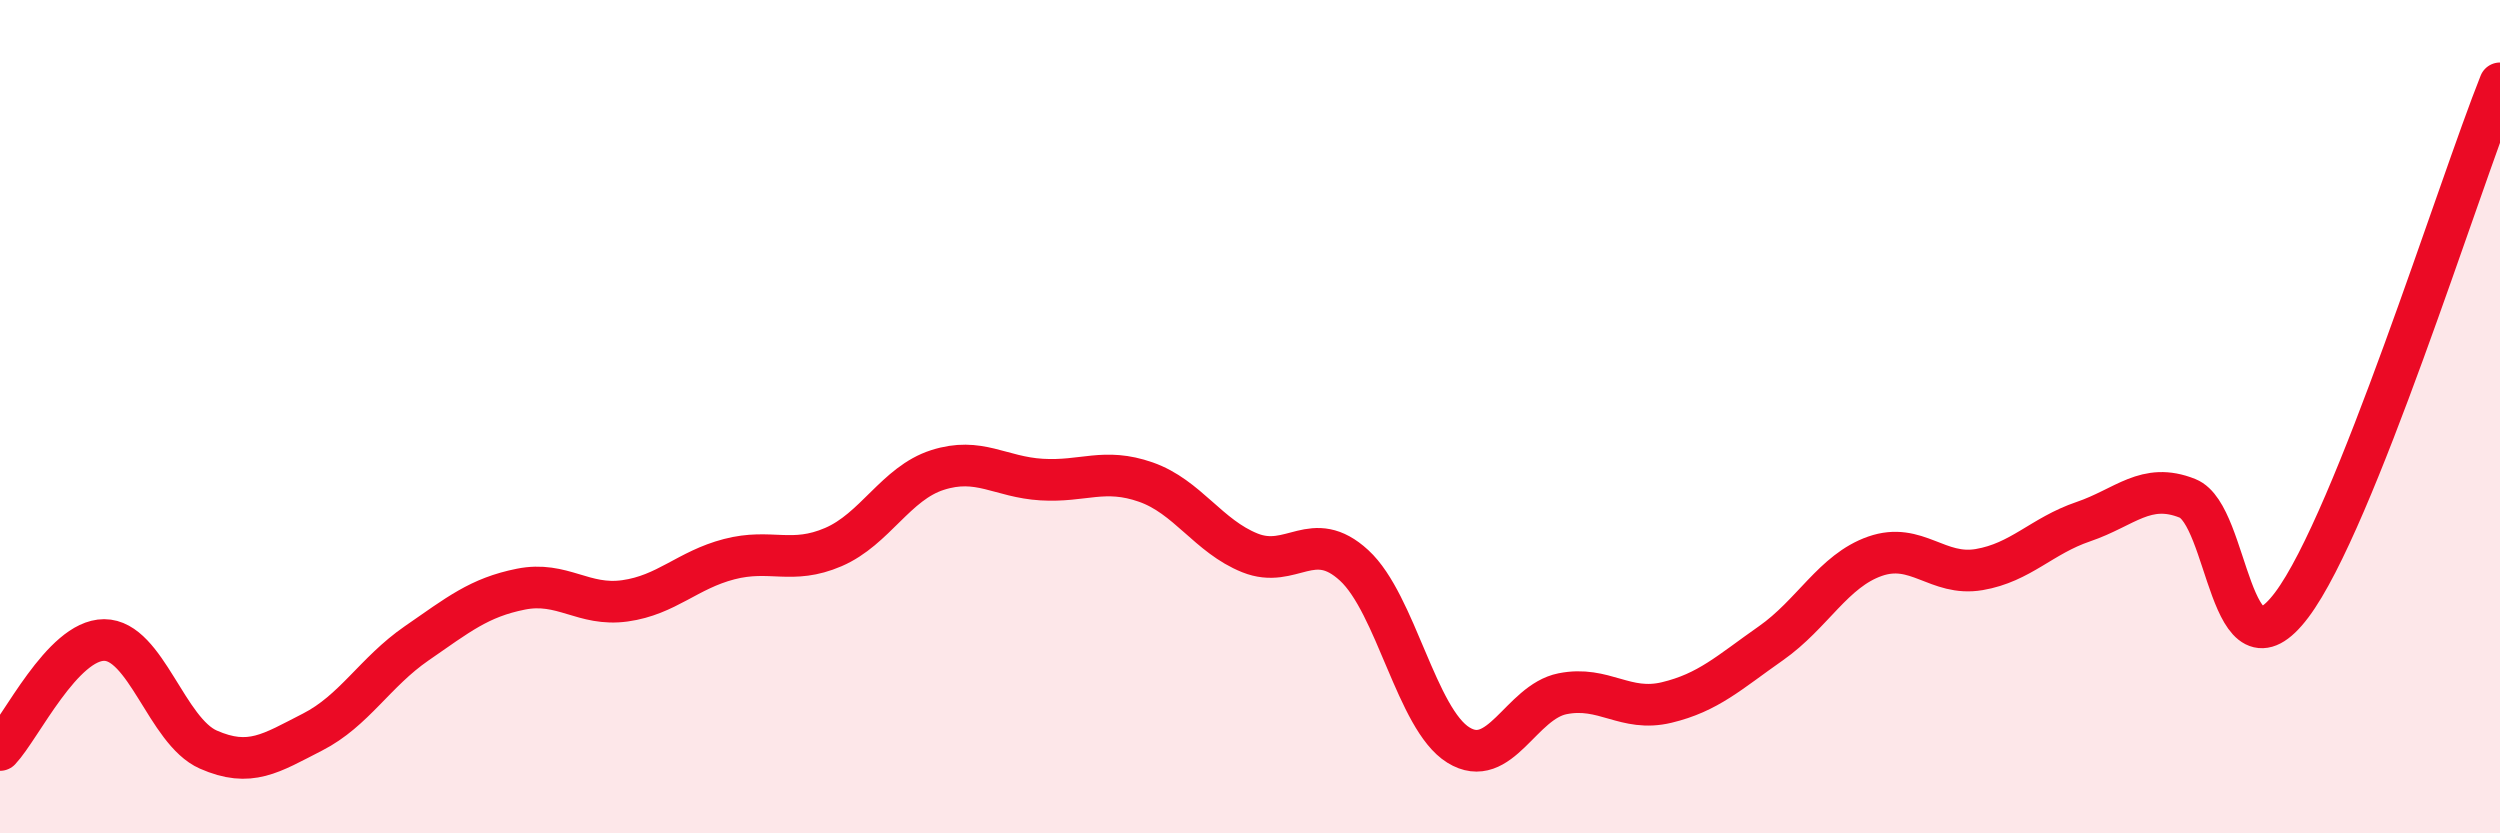
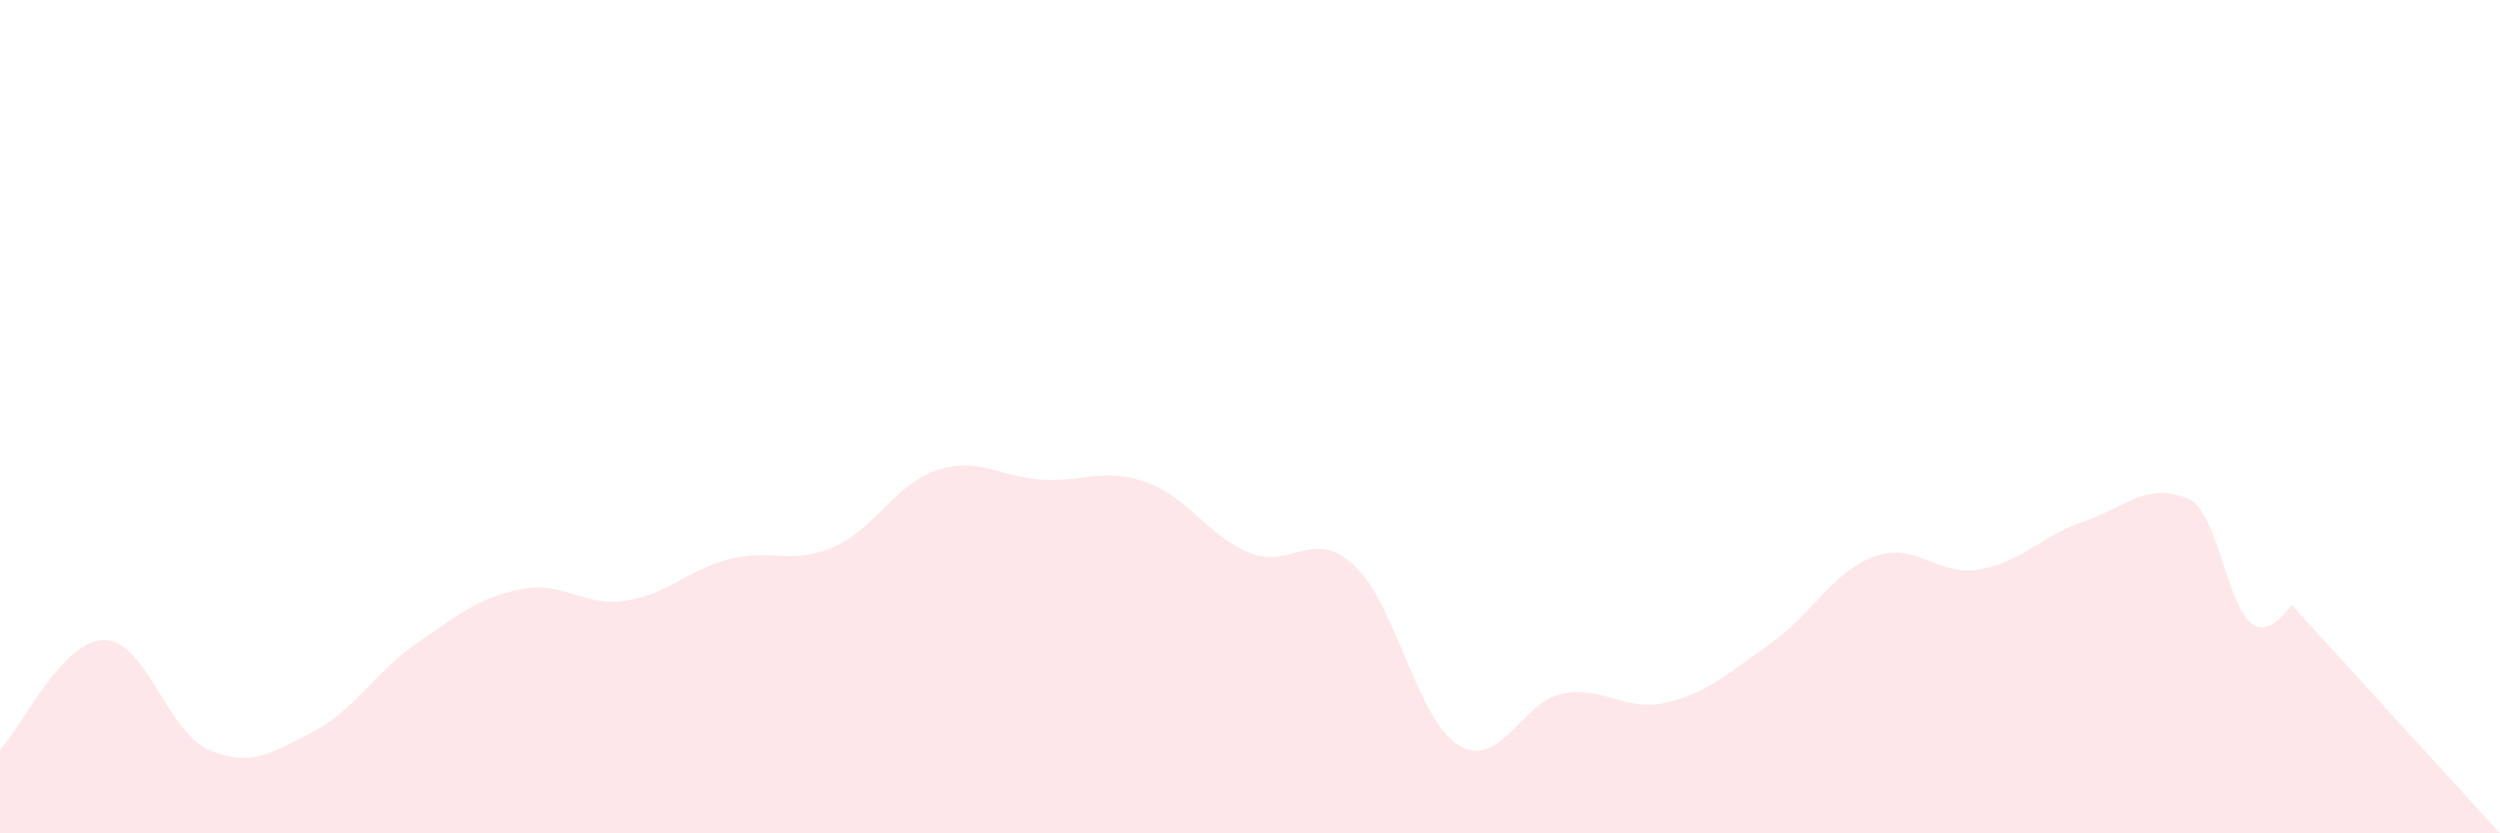
<svg xmlns="http://www.w3.org/2000/svg" width="60" height="20" viewBox="0 0 60 20">
-   <path d="M 0,18 C 0.5,17.47 1.5,15.36 2.5,15.36 C 3.5,15.36 4,17.55 5,17.99 C 6,18.43 6.5,18.08 7.5,17.57 C 8.5,17.06 9,16.13 10,15.44 C 11,14.75 11.5,14.34 12.5,14.14 C 13.5,13.94 14,14.56 15,14.42 C 16,14.28 16.5,13.68 17.5,13.42 C 18.5,13.16 19,13.56 20,13.13 C 21,12.7 21.5,11.6 22.5,11.28 C 23.5,10.96 24,11.45 25,11.51 C 26,11.57 26.5,11.22 27.5,11.57 C 28.5,11.92 29,12.87 30,13.27 C 31,13.67 31.5,12.65 32.5,13.57 C 33.5,14.49 34,17.26 35,17.88 C 36,18.5 36.5,16.85 37.5,16.65 C 38.5,16.45 39,17.1 40,16.86 C 41,16.62 41.5,16.14 42.5,15.44 C 43.5,14.74 44,13.7 45,13.35 C 46,13 46.5,13.84 47.5,13.67 C 48.5,13.5 49,12.86 50,12.52 C 51,12.18 51.5,11.56 52.5,11.96 C 53.5,12.36 53.5,16.51 55,14.52 C 56.5,12.53 59,4.5 60,2L60 20L0 20Z" fill="#EB0A25" opacity="0.1" stroke-linecap="round" stroke-linejoin="round" />
-   <path d="M 0,18 C 0.5,17.47 1.5,15.36 2.5,15.36 C 3.5,15.36 4,17.55 5,17.99 C 6,18.43 6.5,18.08 7.5,17.57 C 8.5,17.06 9,16.13 10,15.44 C 11,14.75 11.5,14.34 12.5,14.14 C 13.5,13.94 14,14.56 15,14.42 C 16,14.28 16.5,13.68 17.5,13.42 C 18.5,13.16 19,13.56 20,13.13 C 21,12.7 21.5,11.6 22.5,11.28 C 23.5,10.96 24,11.45 25,11.51 C 26,11.57 26.5,11.22 27.5,11.57 C 28.5,11.92 29,12.87 30,13.27 C 31,13.67 31.5,12.65 32.5,13.57 C 33.5,14.49 34,17.26 35,17.88 C 36,18.5 36.5,16.85 37.5,16.65 C 38.5,16.45 39,17.1 40,16.86 C 41,16.62 41.5,16.14 42.5,15.44 C 43.5,14.74 44,13.7 45,13.35 C 46,13 46.5,13.84 47.5,13.67 C 48.5,13.5 49,12.86 50,12.52 C 51,12.18 51.5,11.56 52.5,11.96 C 53.5,12.36 53.5,16.51 55,14.52 C 56.5,12.53 59,4.5 60,2" stroke="#EB0A25" stroke-width="1" fill="none" stroke-linecap="round" stroke-linejoin="round" />
+   <path d="M 0,18 C 0.5,17.47 1.5,15.36 2.5,15.36 C 3.5,15.36 4,17.55 5,17.99 C 6,18.43 6.5,18.08 7.5,17.57 C 8.5,17.06 9,16.13 10,15.44 C 11,14.75 11.5,14.34 12.5,14.14 C 13.5,13.94 14,14.56 15,14.42 C 16,14.28 16.5,13.68 17.5,13.42 C 18.5,13.16 19,13.56 20,13.13 C 21,12.7 21.5,11.6 22.5,11.28 C 23.5,10.96 24,11.45 25,11.51 C 26,11.57 26.5,11.22 27.5,11.57 C 28.5,11.92 29,12.87 30,13.27 C 31,13.67 31.5,12.65 32.5,13.57 C 33.5,14.49 34,17.26 35,17.88 C 36,18.5 36.5,16.85 37.5,16.65 C 38.5,16.45 39,17.1 40,16.86 C 41,16.62 41.5,16.14 42.5,15.44 C 43.5,14.74 44,13.7 45,13.35 C 46,13 46.5,13.84 47.5,13.67 C 48.5,13.5 49,12.86 50,12.52 C 51,12.18 51.5,11.56 52.5,11.96 C 53.5,12.36 53.5,16.51 55,14.52 L60 20L0 20Z" fill="#EB0A25" opacity="0.1" stroke-linecap="round" stroke-linejoin="round" />
</svg>